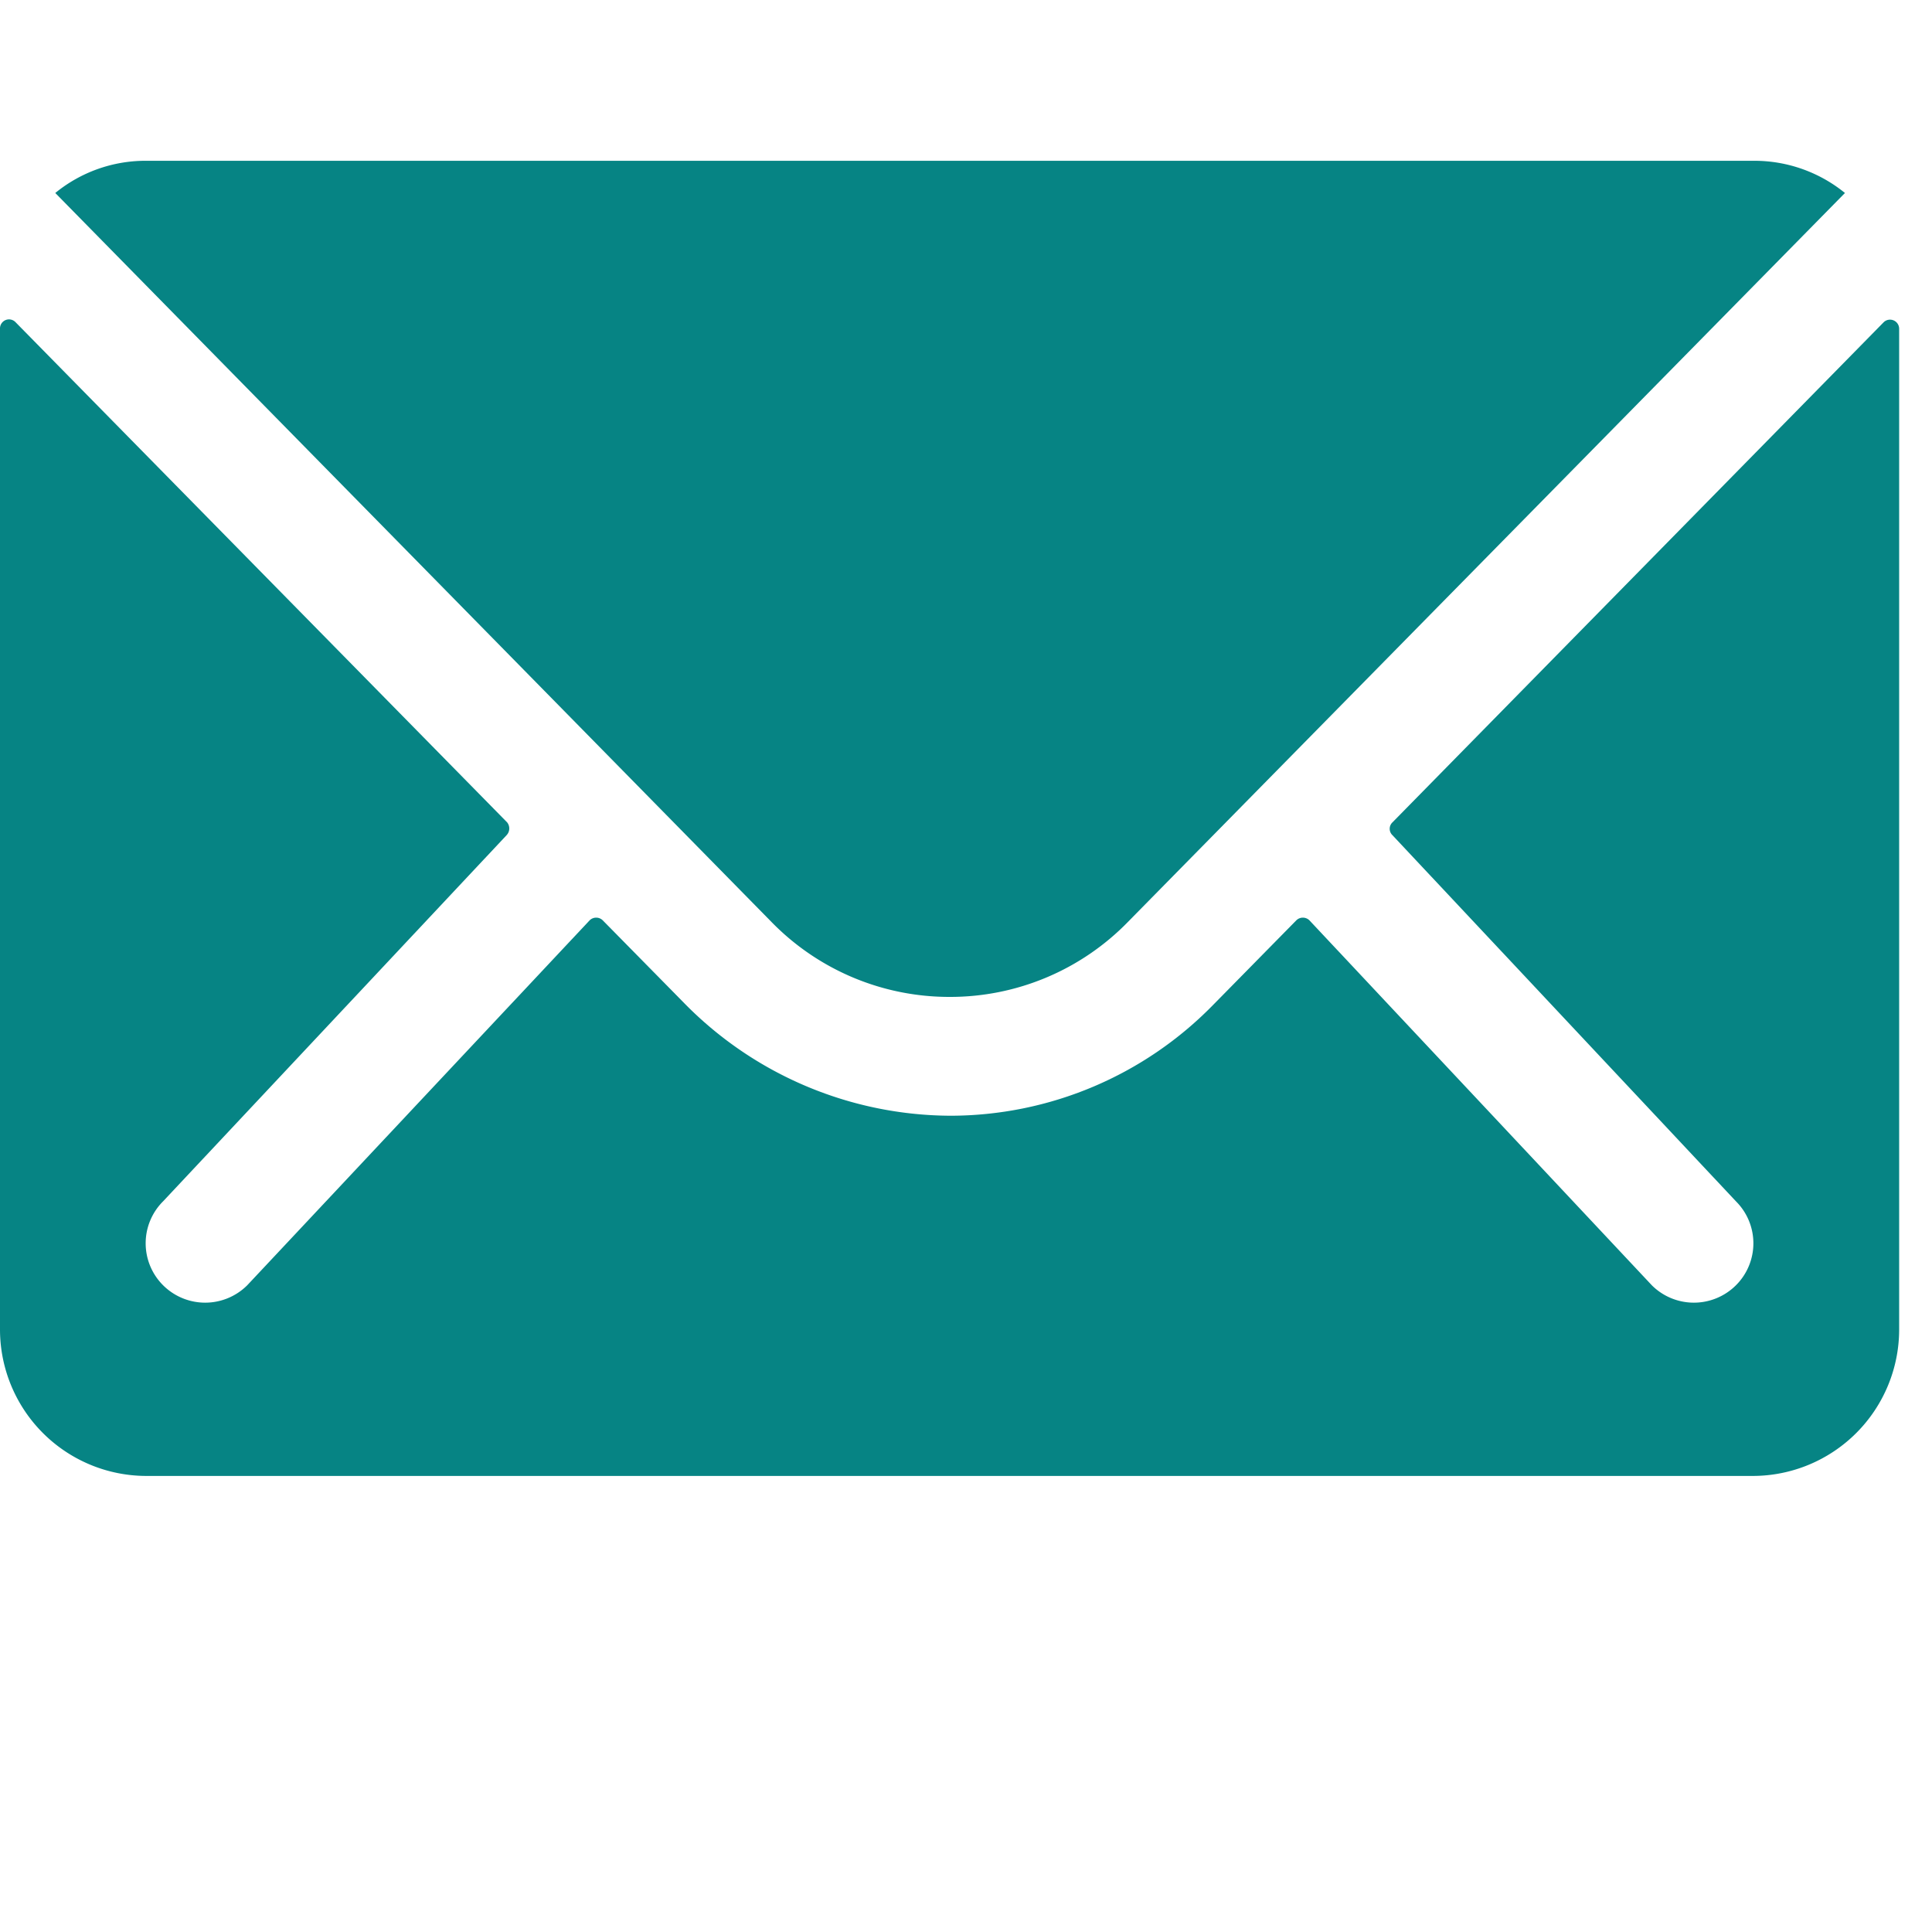
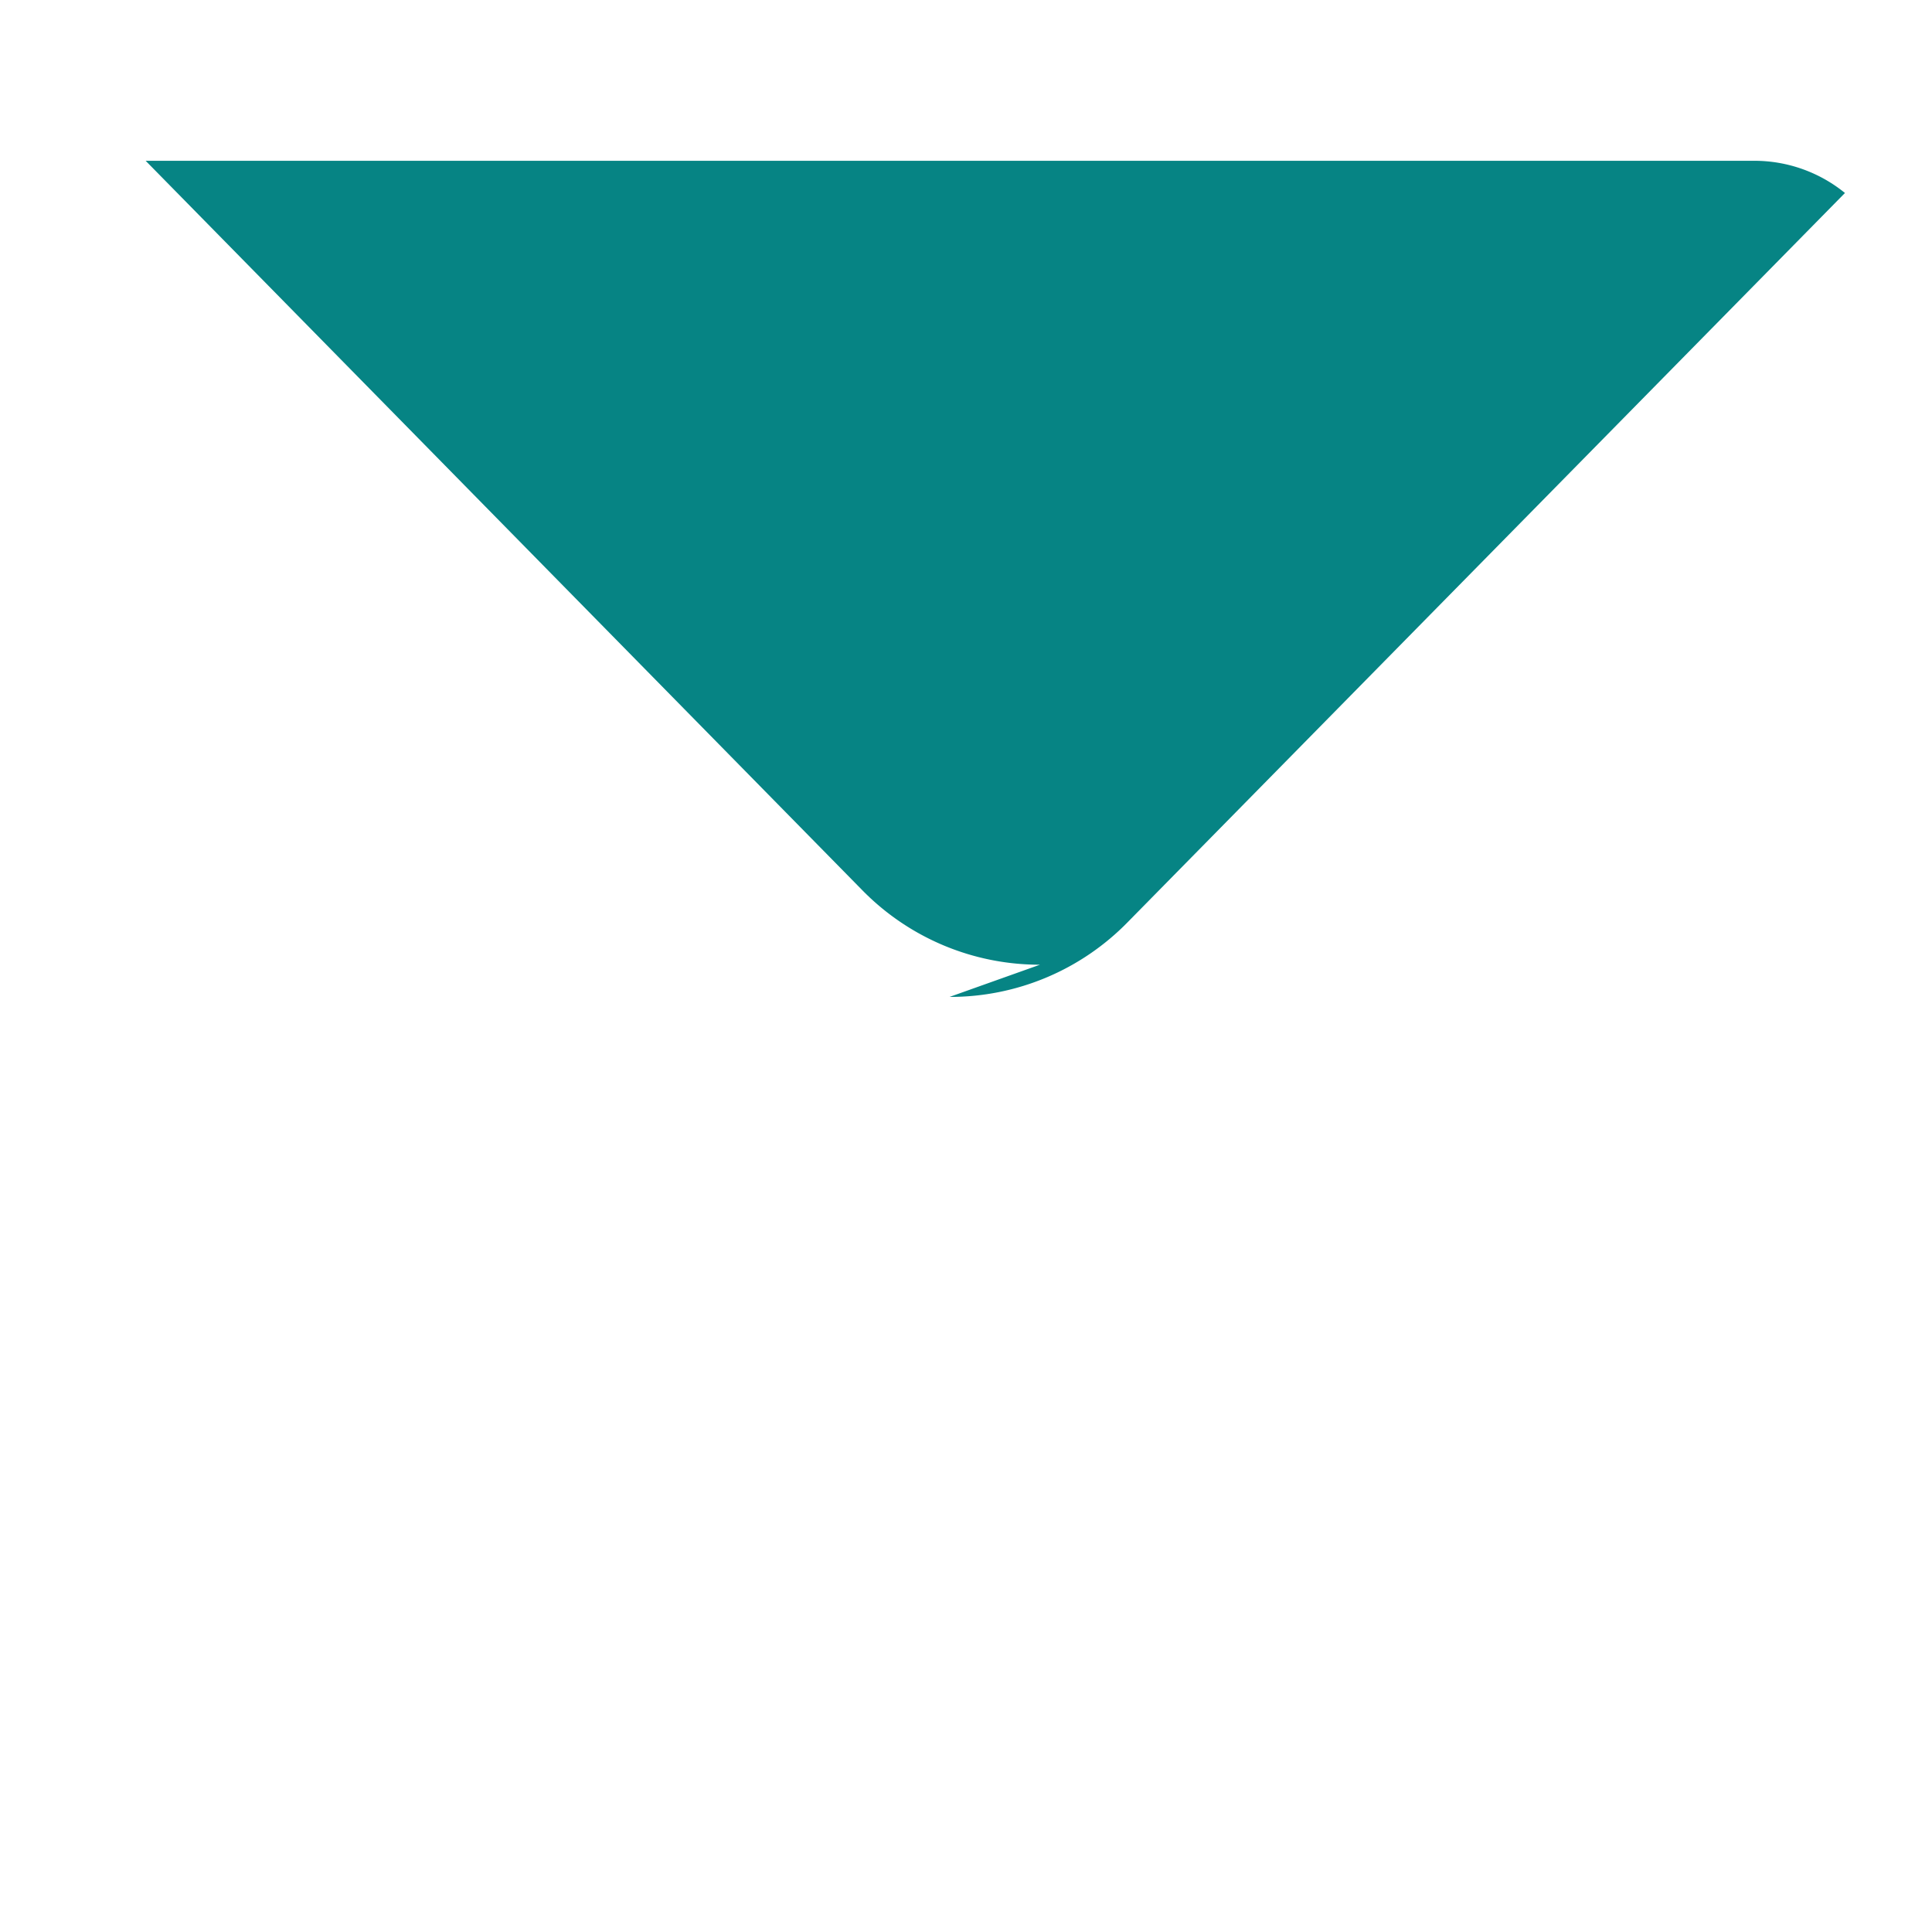
<svg xmlns="http://www.w3.org/2000/svg" width="32" height="32" viewBox="0 0 18 15" focusable="false" role="img" aria-hidden="false" class="css-1iarvx8" fill="#068484">
  <g class="css-103l4oa">
-     <path d="M17.55 1.502l-4.577 4.66a.082.082 0 000 .119l3.2 3.411a.552.552 0 010 .783.555.555 0 01-.783 0l-3.19-3.4a.087.087 0 00-.123 0l-.778.791a3.425 3.425 0 01-2.441 1.029 3.493 3.493 0 01-2.493-1.059l-.749-.761a.087.087 0 00-.123 0l-3.19 3.4a.555.555 0 01-.783 0 .552.552 0 010-.783l3.2-3.411a.091.091 0 00.005-.119l-4.58-4.66a.084.084 0 00-.145.06v9.328a1.365 1.365 0 001.361 1.361h14.972a1.365 1.365 0 001.361-1.361V1.562a.085.085 0 00-.144-.06z" class="css-103l4oa" />
-     <path d="M8.847 7.788a2.312 2.312 0 001.663-.7l6.679-6.79a1.337 1.337 0 00-.842-.3H1.357a1.328 1.328 0 00-.842.3l6.674 6.793a2.313 2.313 0 001.658.697z" class="css-103l4oa" />
+     <path d="M8.847 7.788a2.312 2.312 0 001.663-.7l6.679-6.79a1.337 1.337 0 00-.842-.3H1.357l6.674 6.793a2.313 2.313 0 001.658.697z" class="css-103l4oa" />
  </g>
  <title>mail</title>
</svg>